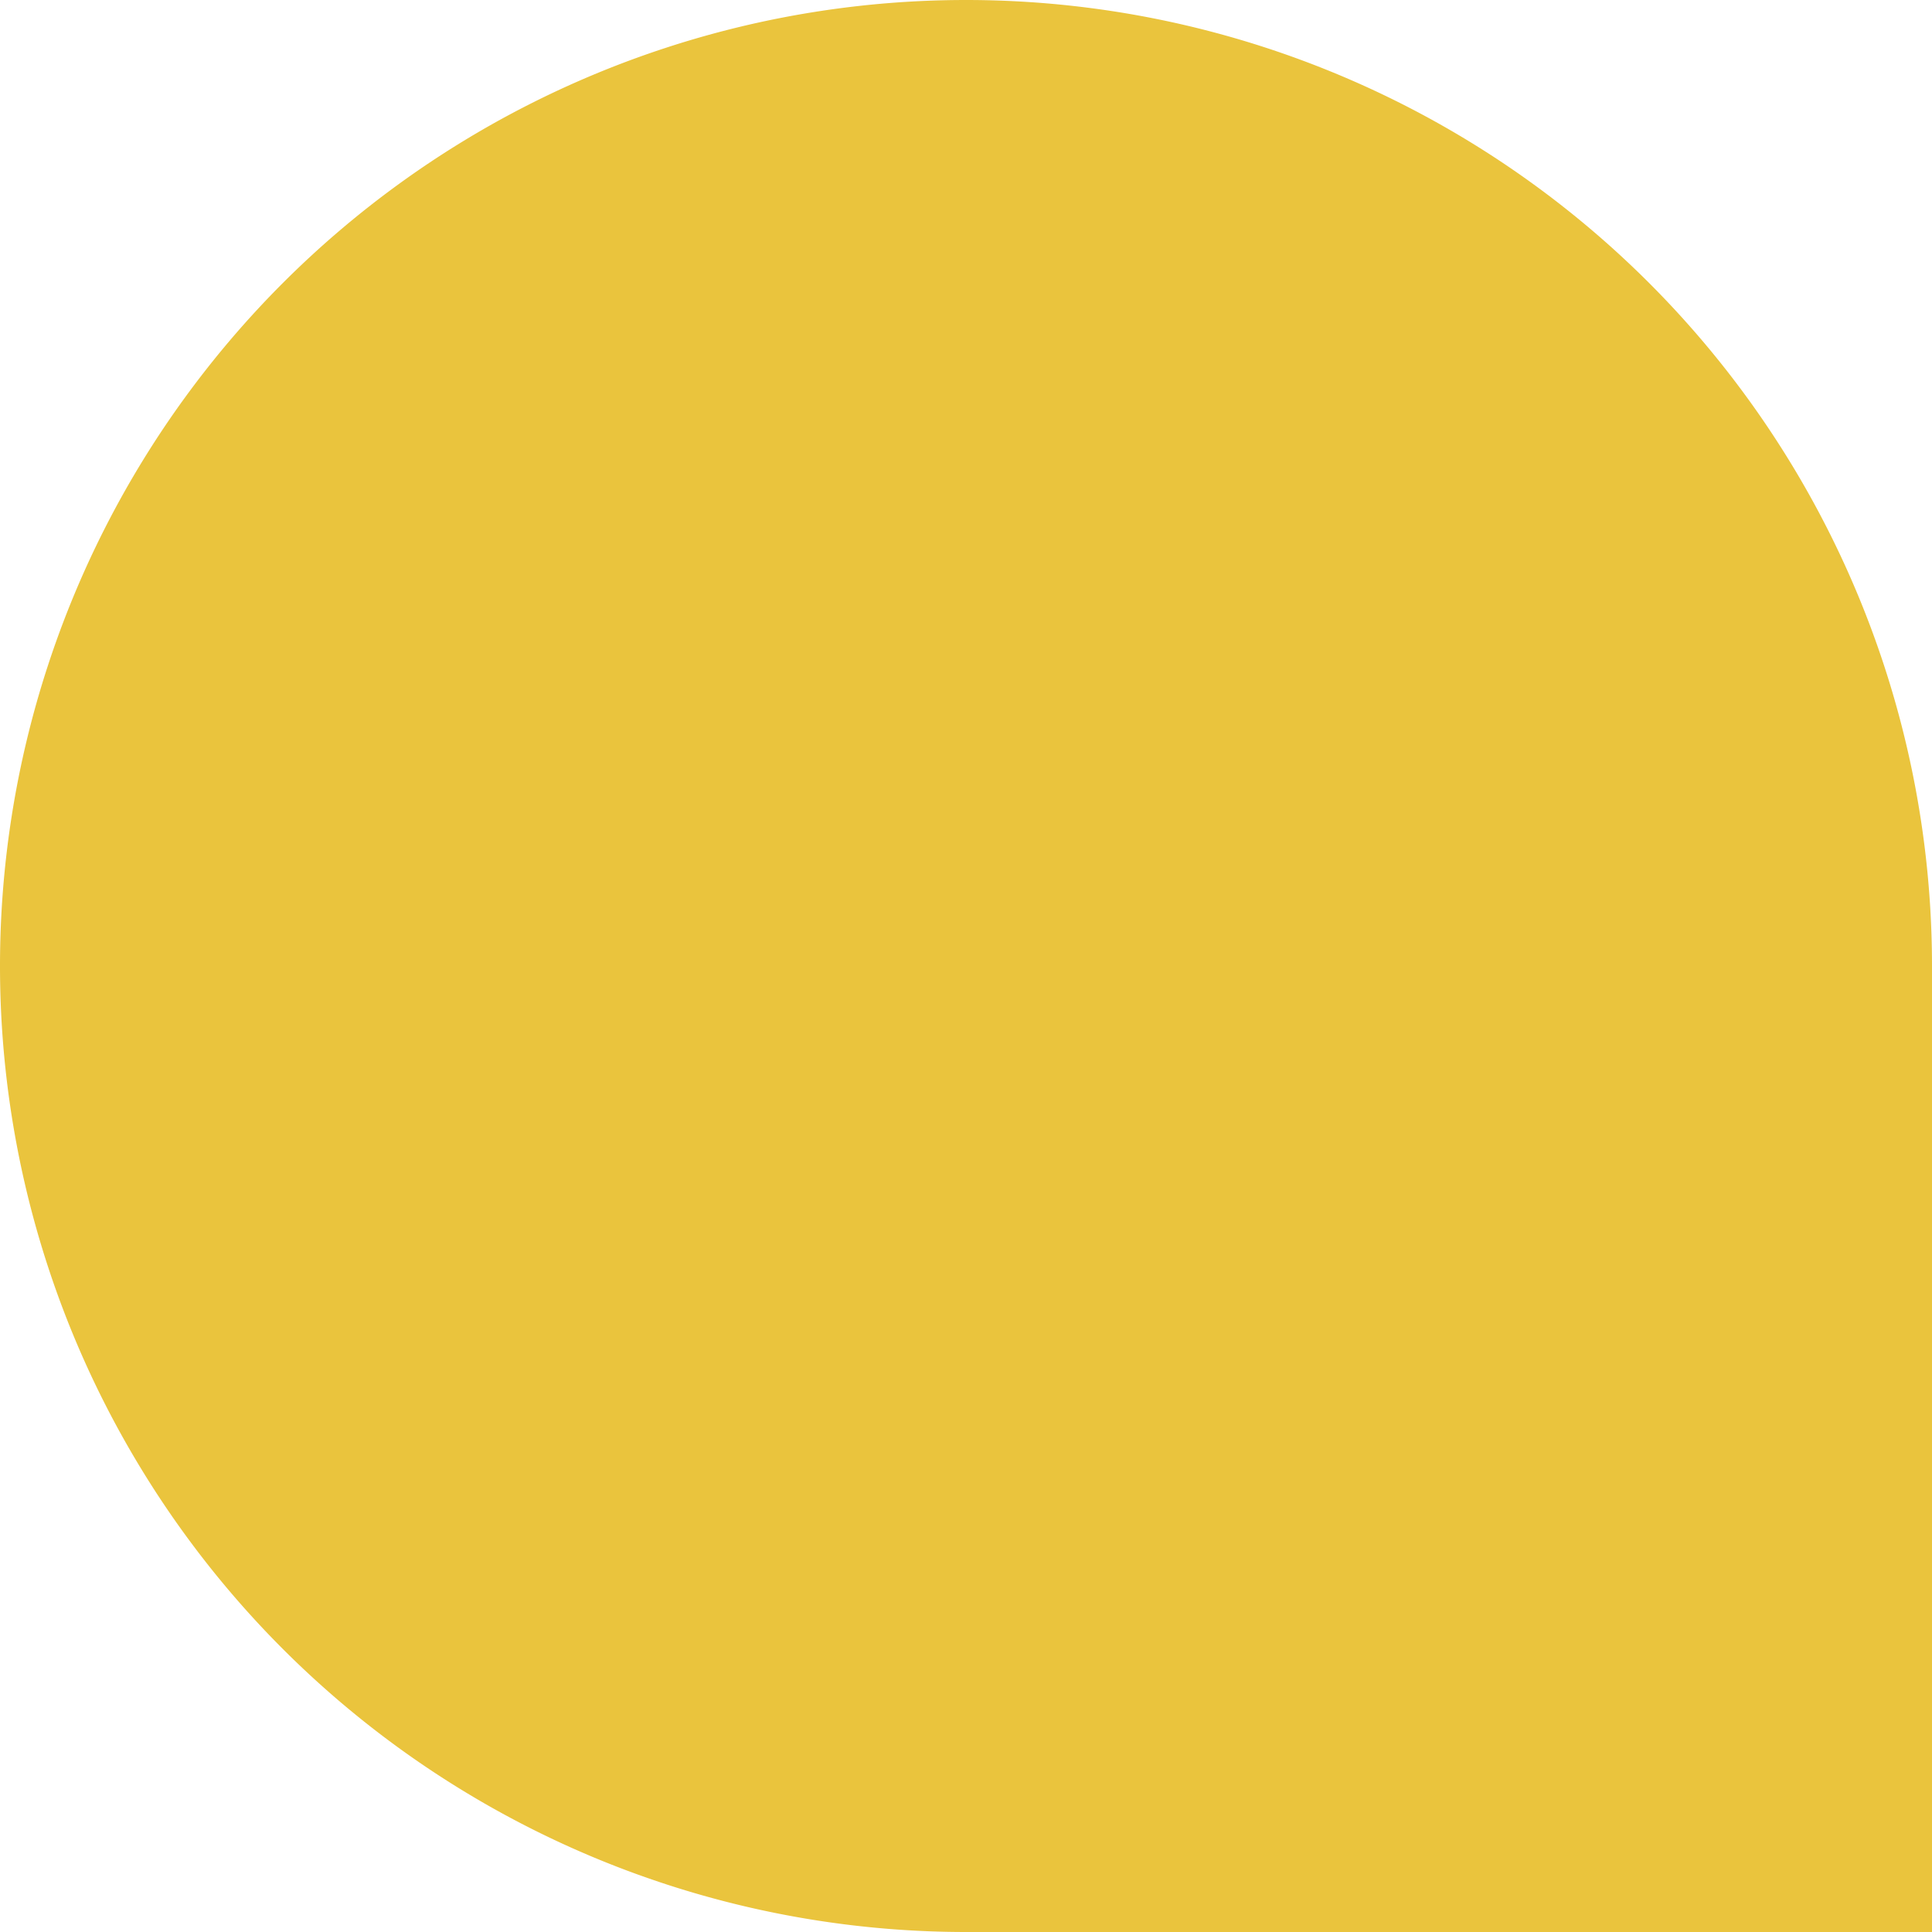
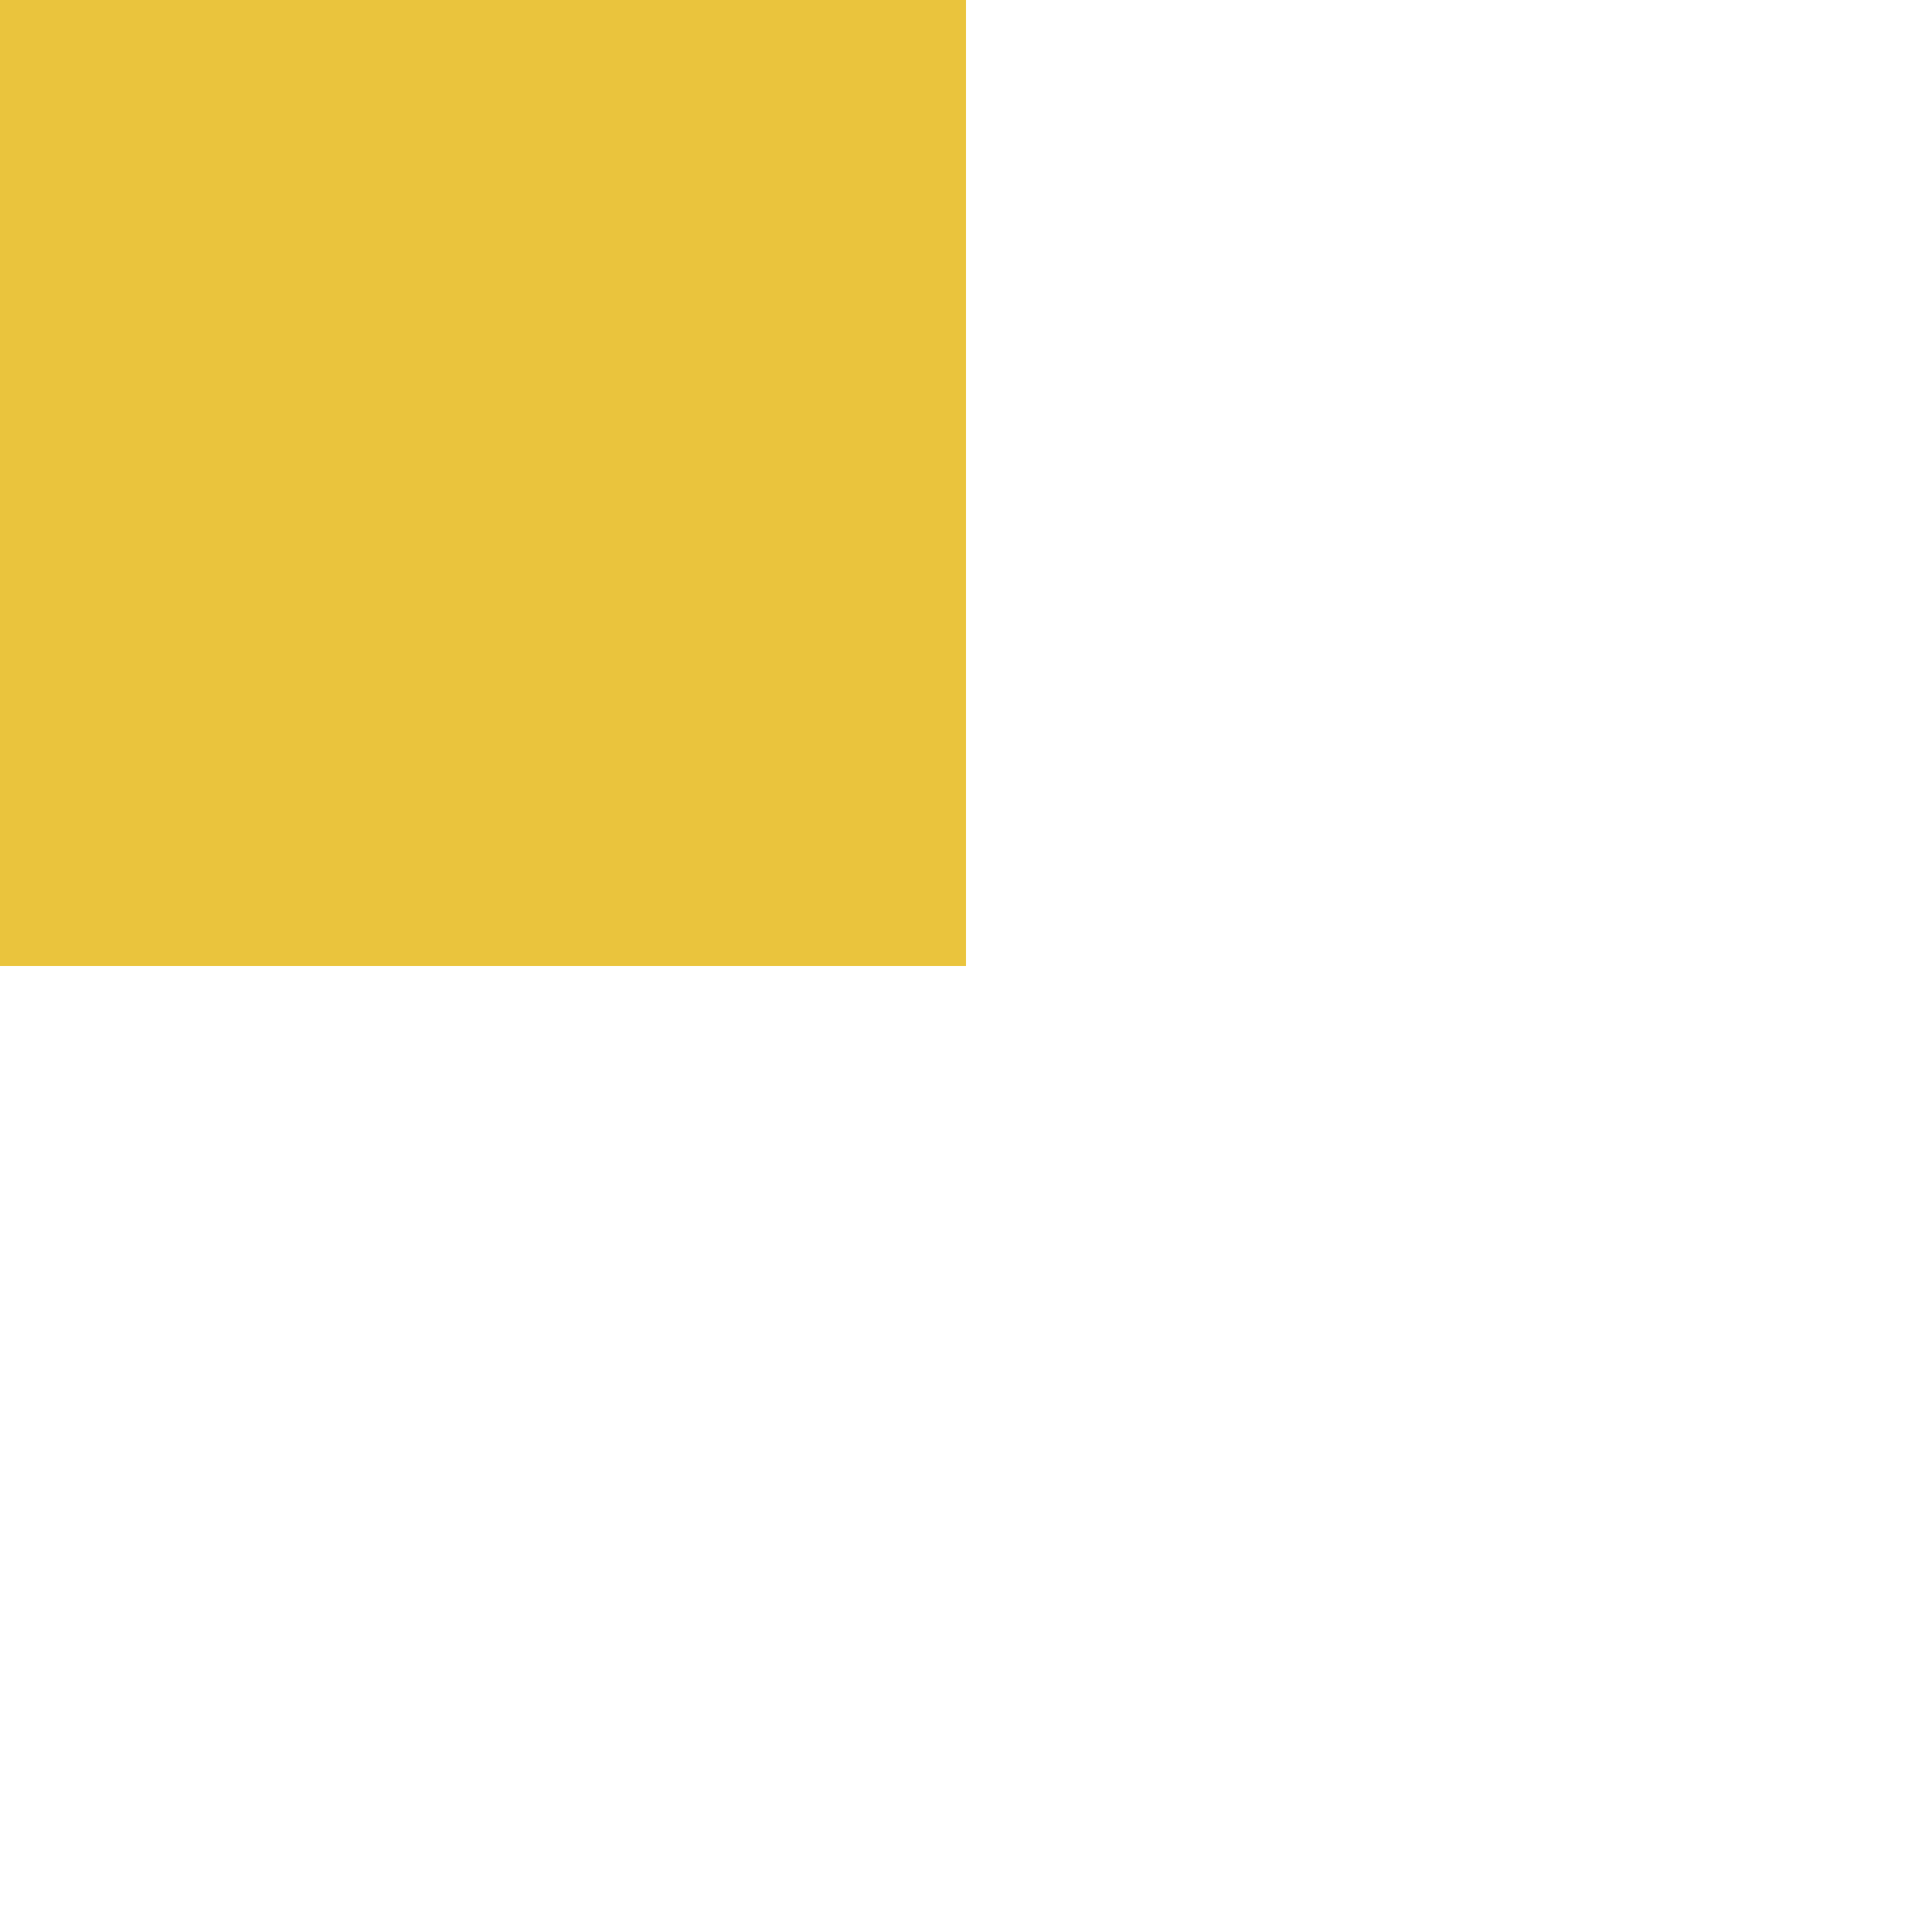
<svg xmlns="http://www.w3.org/2000/svg" width="102" height="101.998" viewBox="0 0 102 101.998">
-   <path d="M152.919,0h0a51,51,0,0,1,51,51v51h-51a51,51,0,1,1,0-102" transform="translate(-101.919)" fill="#eac43d" />
+   <path d="M152.919,0h0v51h-51a51,51,0,1,1,0-102" transform="translate(-101.919)" fill="#eac43d" />
</svg>